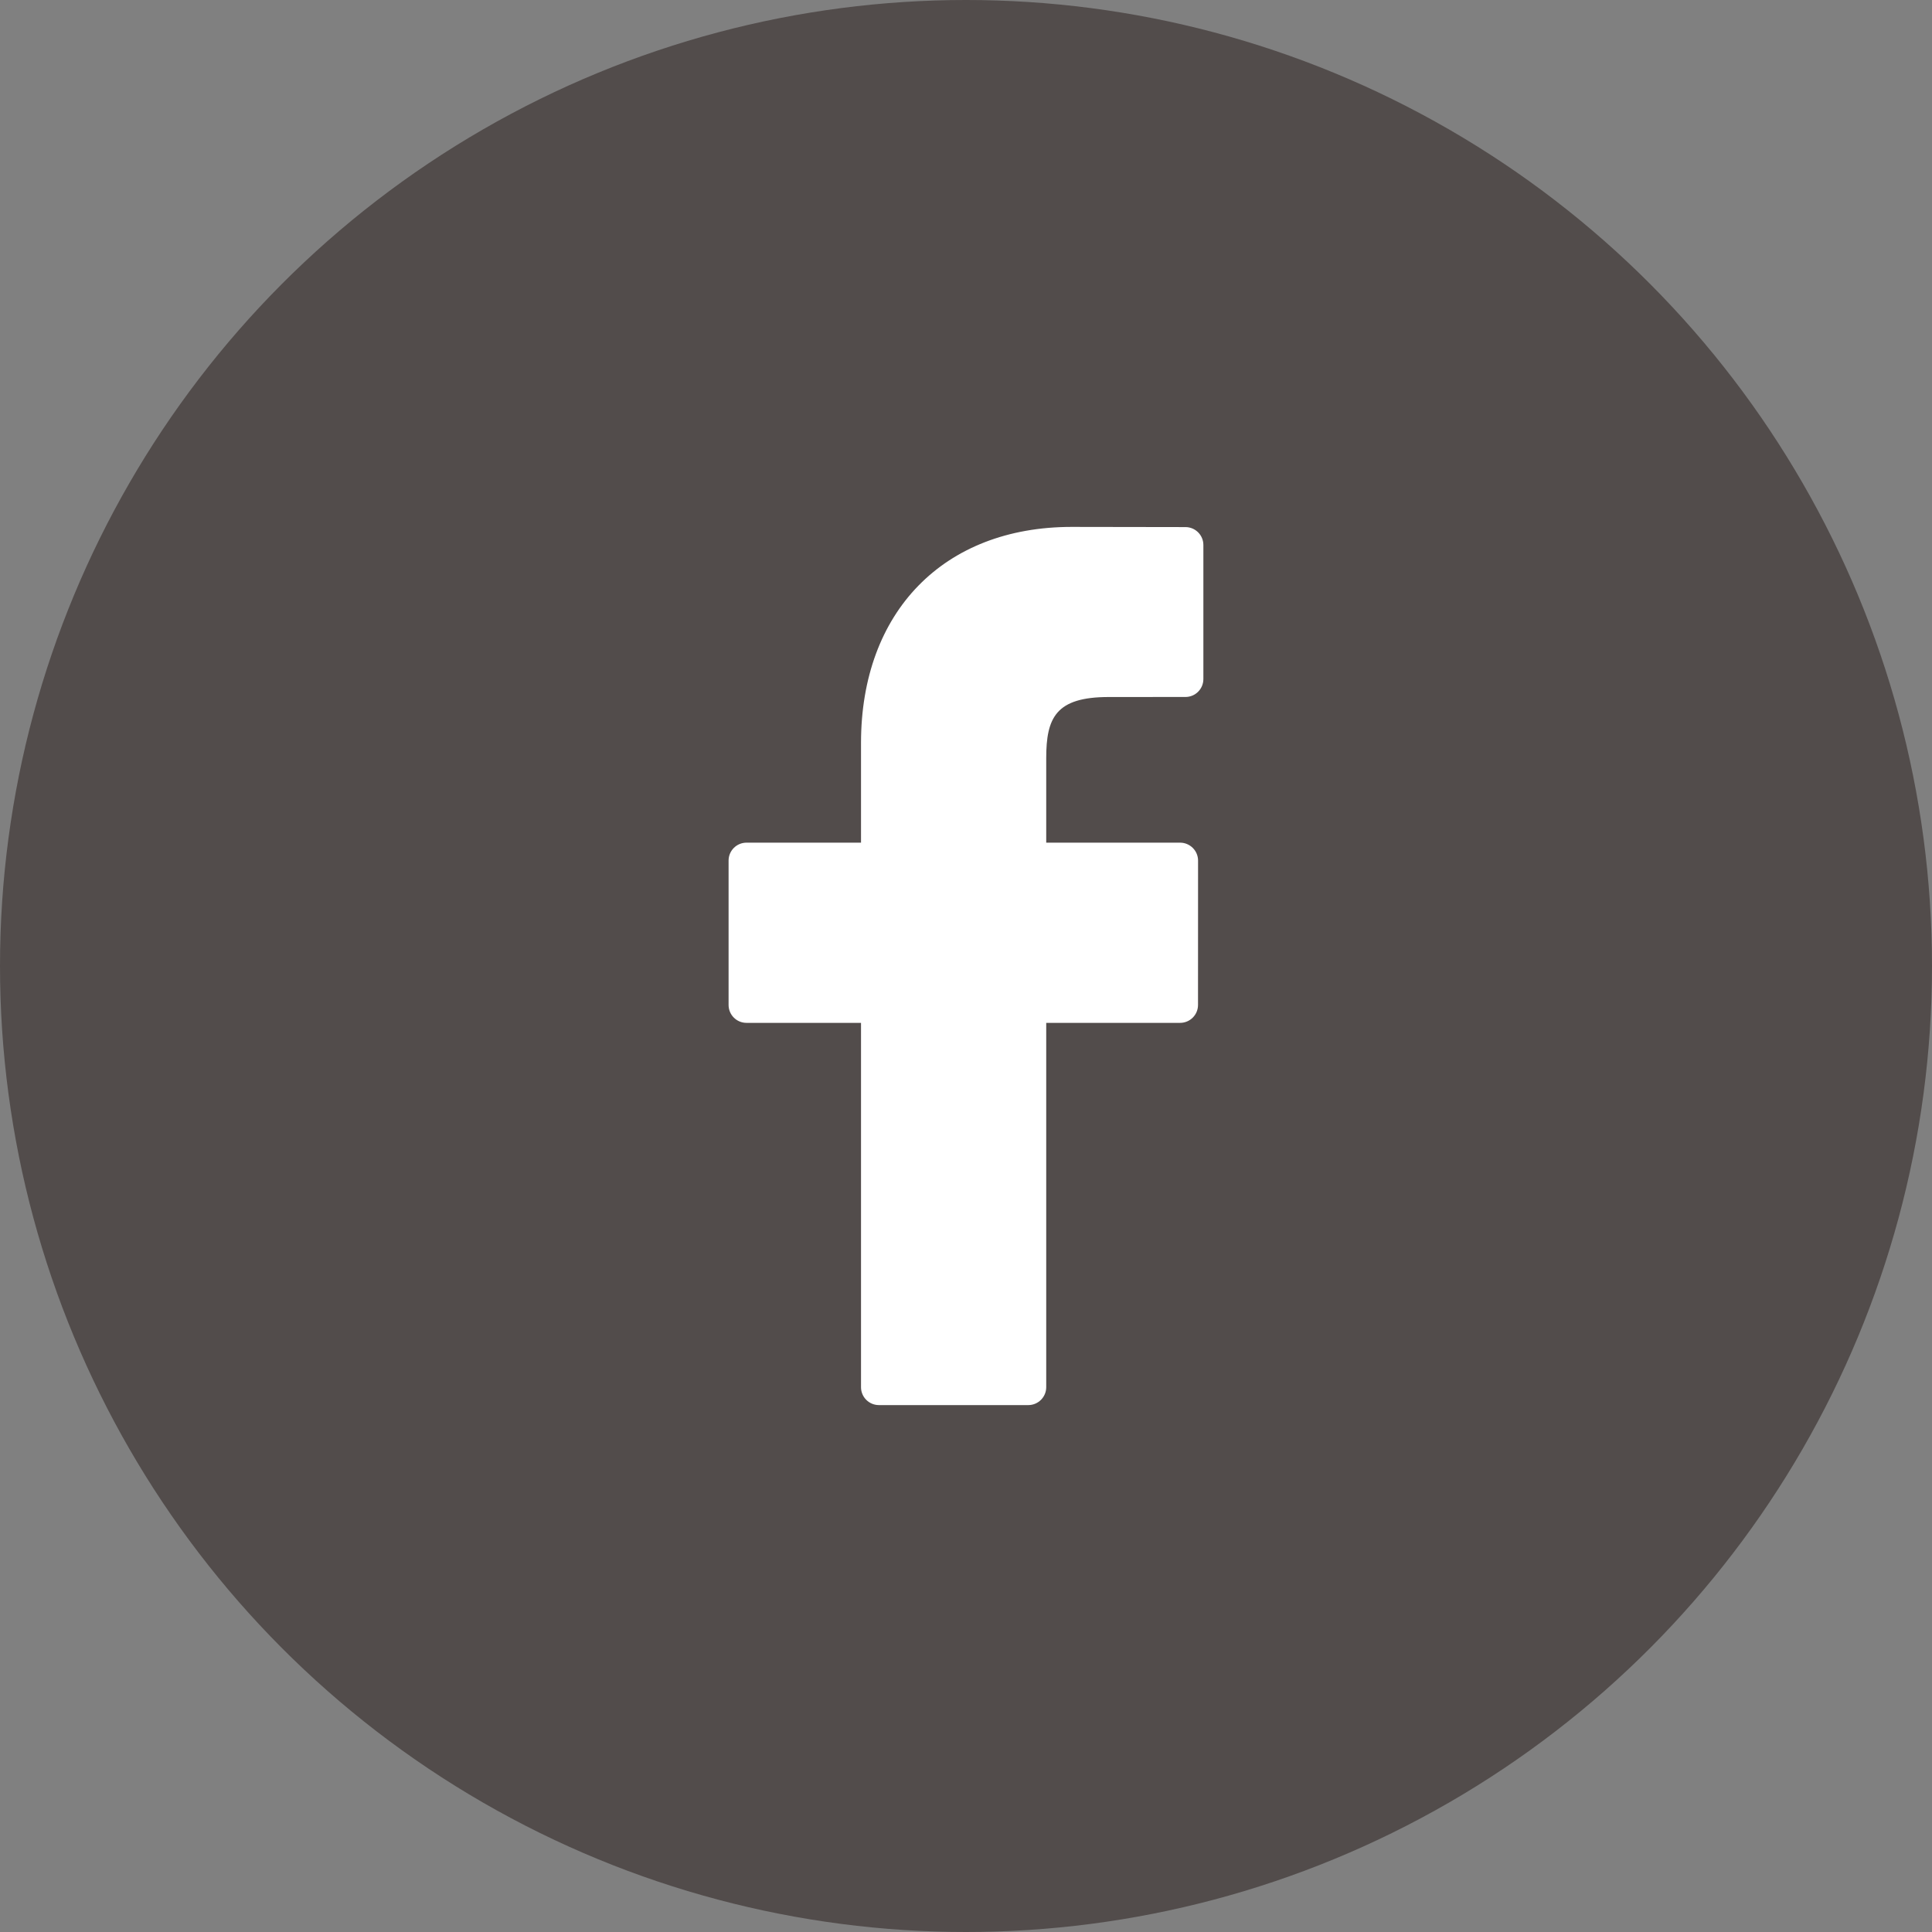
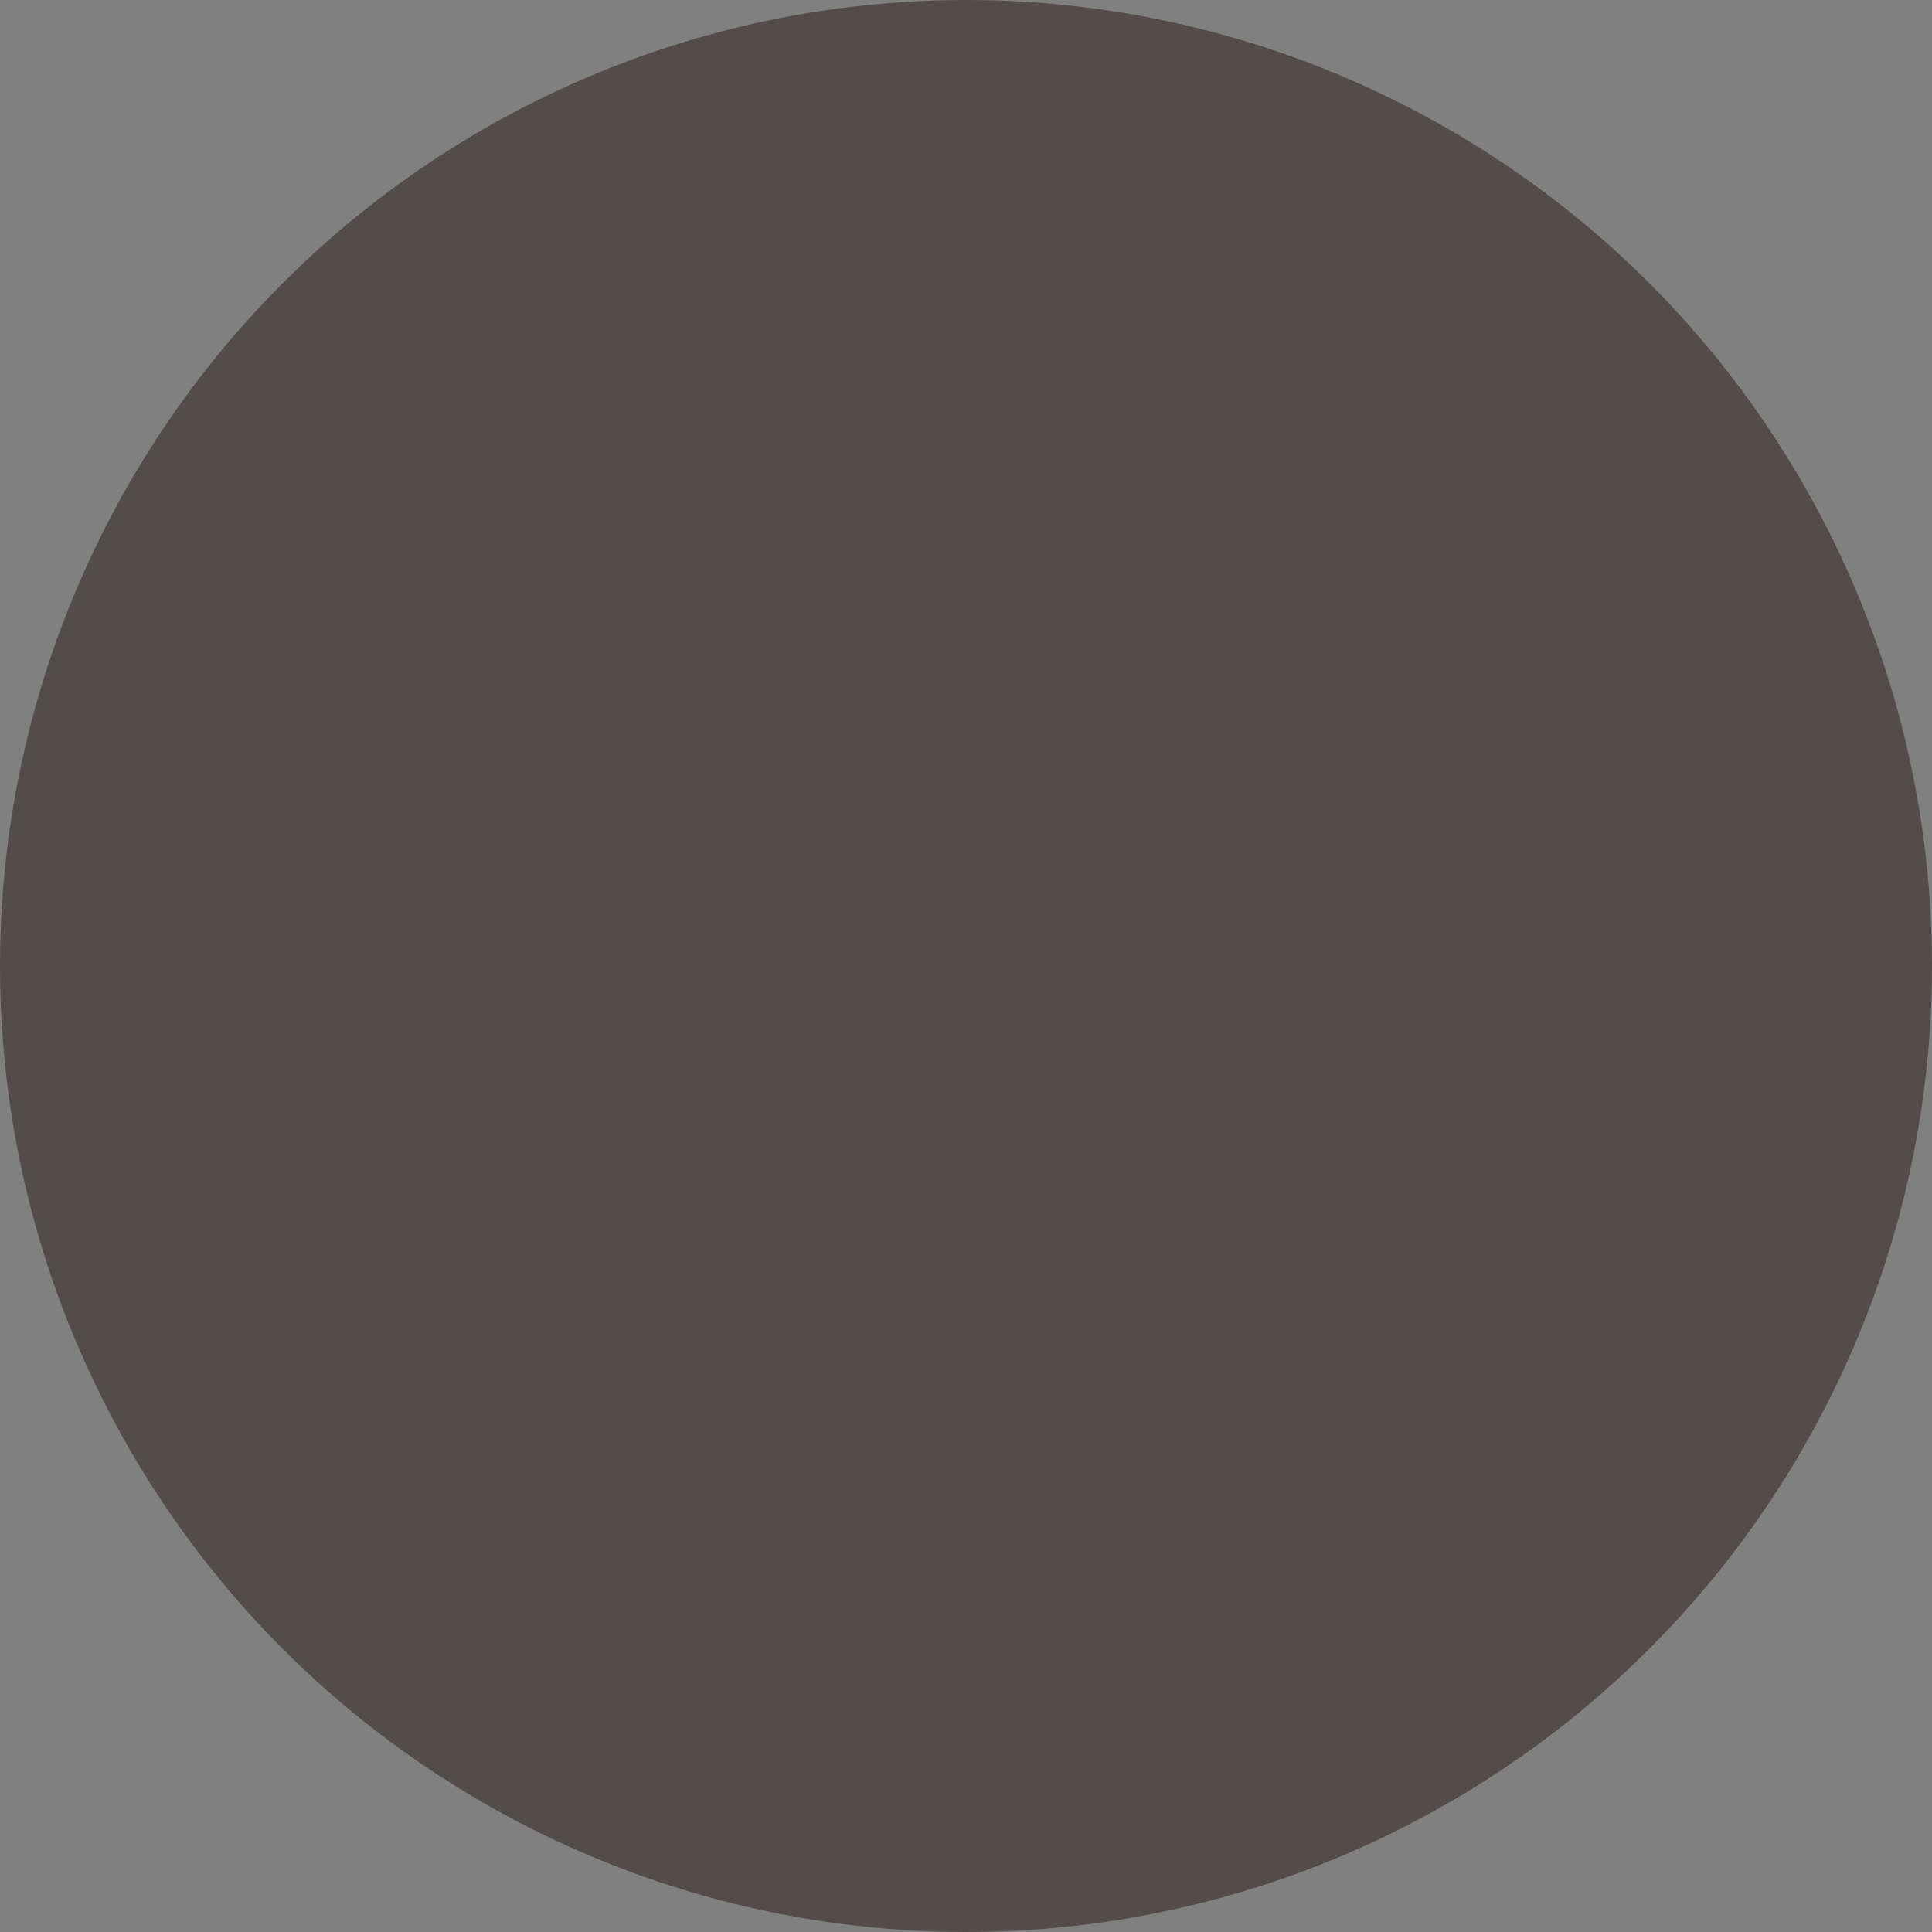
<svg xmlns="http://www.w3.org/2000/svg" width="44" height="44" viewBox="0 0 44 44" fill="none">
  <rect x="0" y="0" width="44" height="44" fill="#808080" stroke="none" />
  <circle cx="22" cy="22" r="22" fill="#524C4B" />
-   <path d="M26.999 12.004L24.406 12C21.492 12 19.609 13.932 19.609 16.922V19.191H17.001C16.776 19.191 16.593 19.374 16.593 19.599V22.887C16.593 23.113 16.776 23.295 17.001 23.295H19.609V31.592C19.609 31.817 19.791 32 20.017 32H23.419C23.644 32 23.827 31.817 23.827 31.592V23.295H26.876C27.101 23.295 27.284 23.113 27.284 22.887L27.285 19.599C27.285 19.491 27.242 19.388 27.165 19.311C27.089 19.235 26.985 19.191 26.877 19.191H23.827V17.268C23.827 16.343 24.047 15.874 25.252 15.874L26.999 15.873C27.224 15.873 27.406 15.69 27.406 15.465V12.412C27.406 12.187 27.224 12.005 26.999 12.004Z" fill="white" />
</svg>